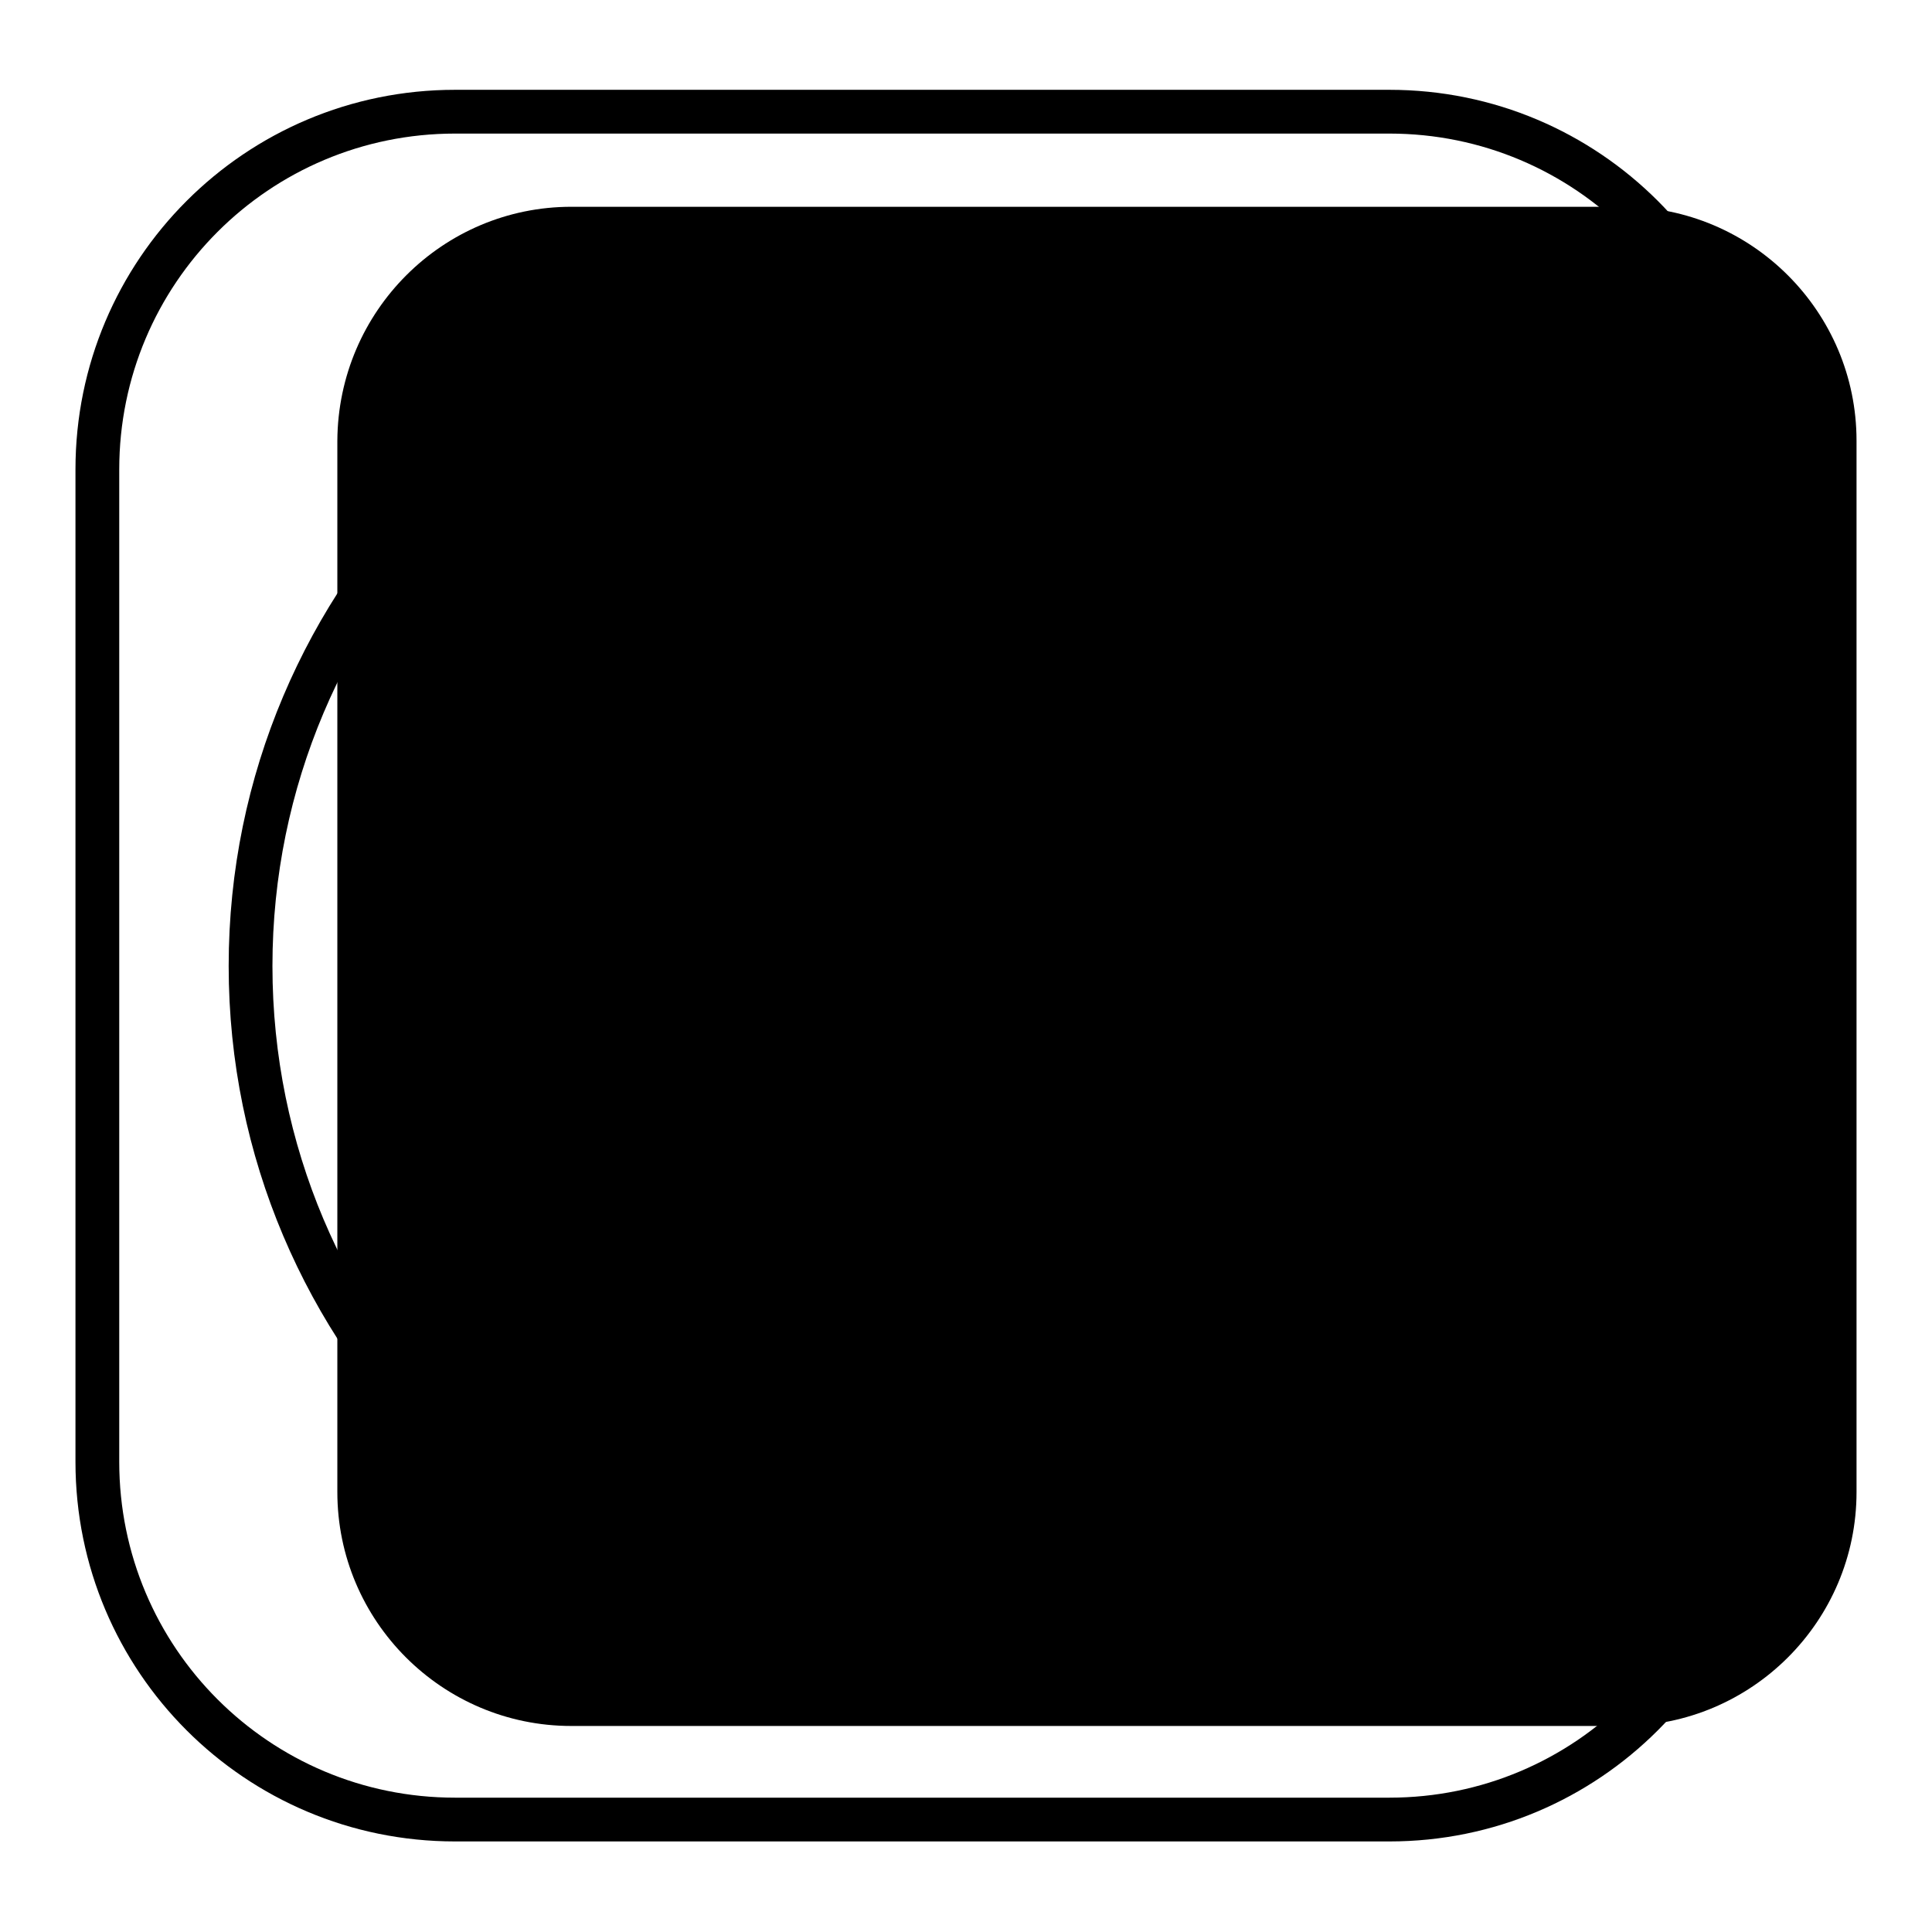
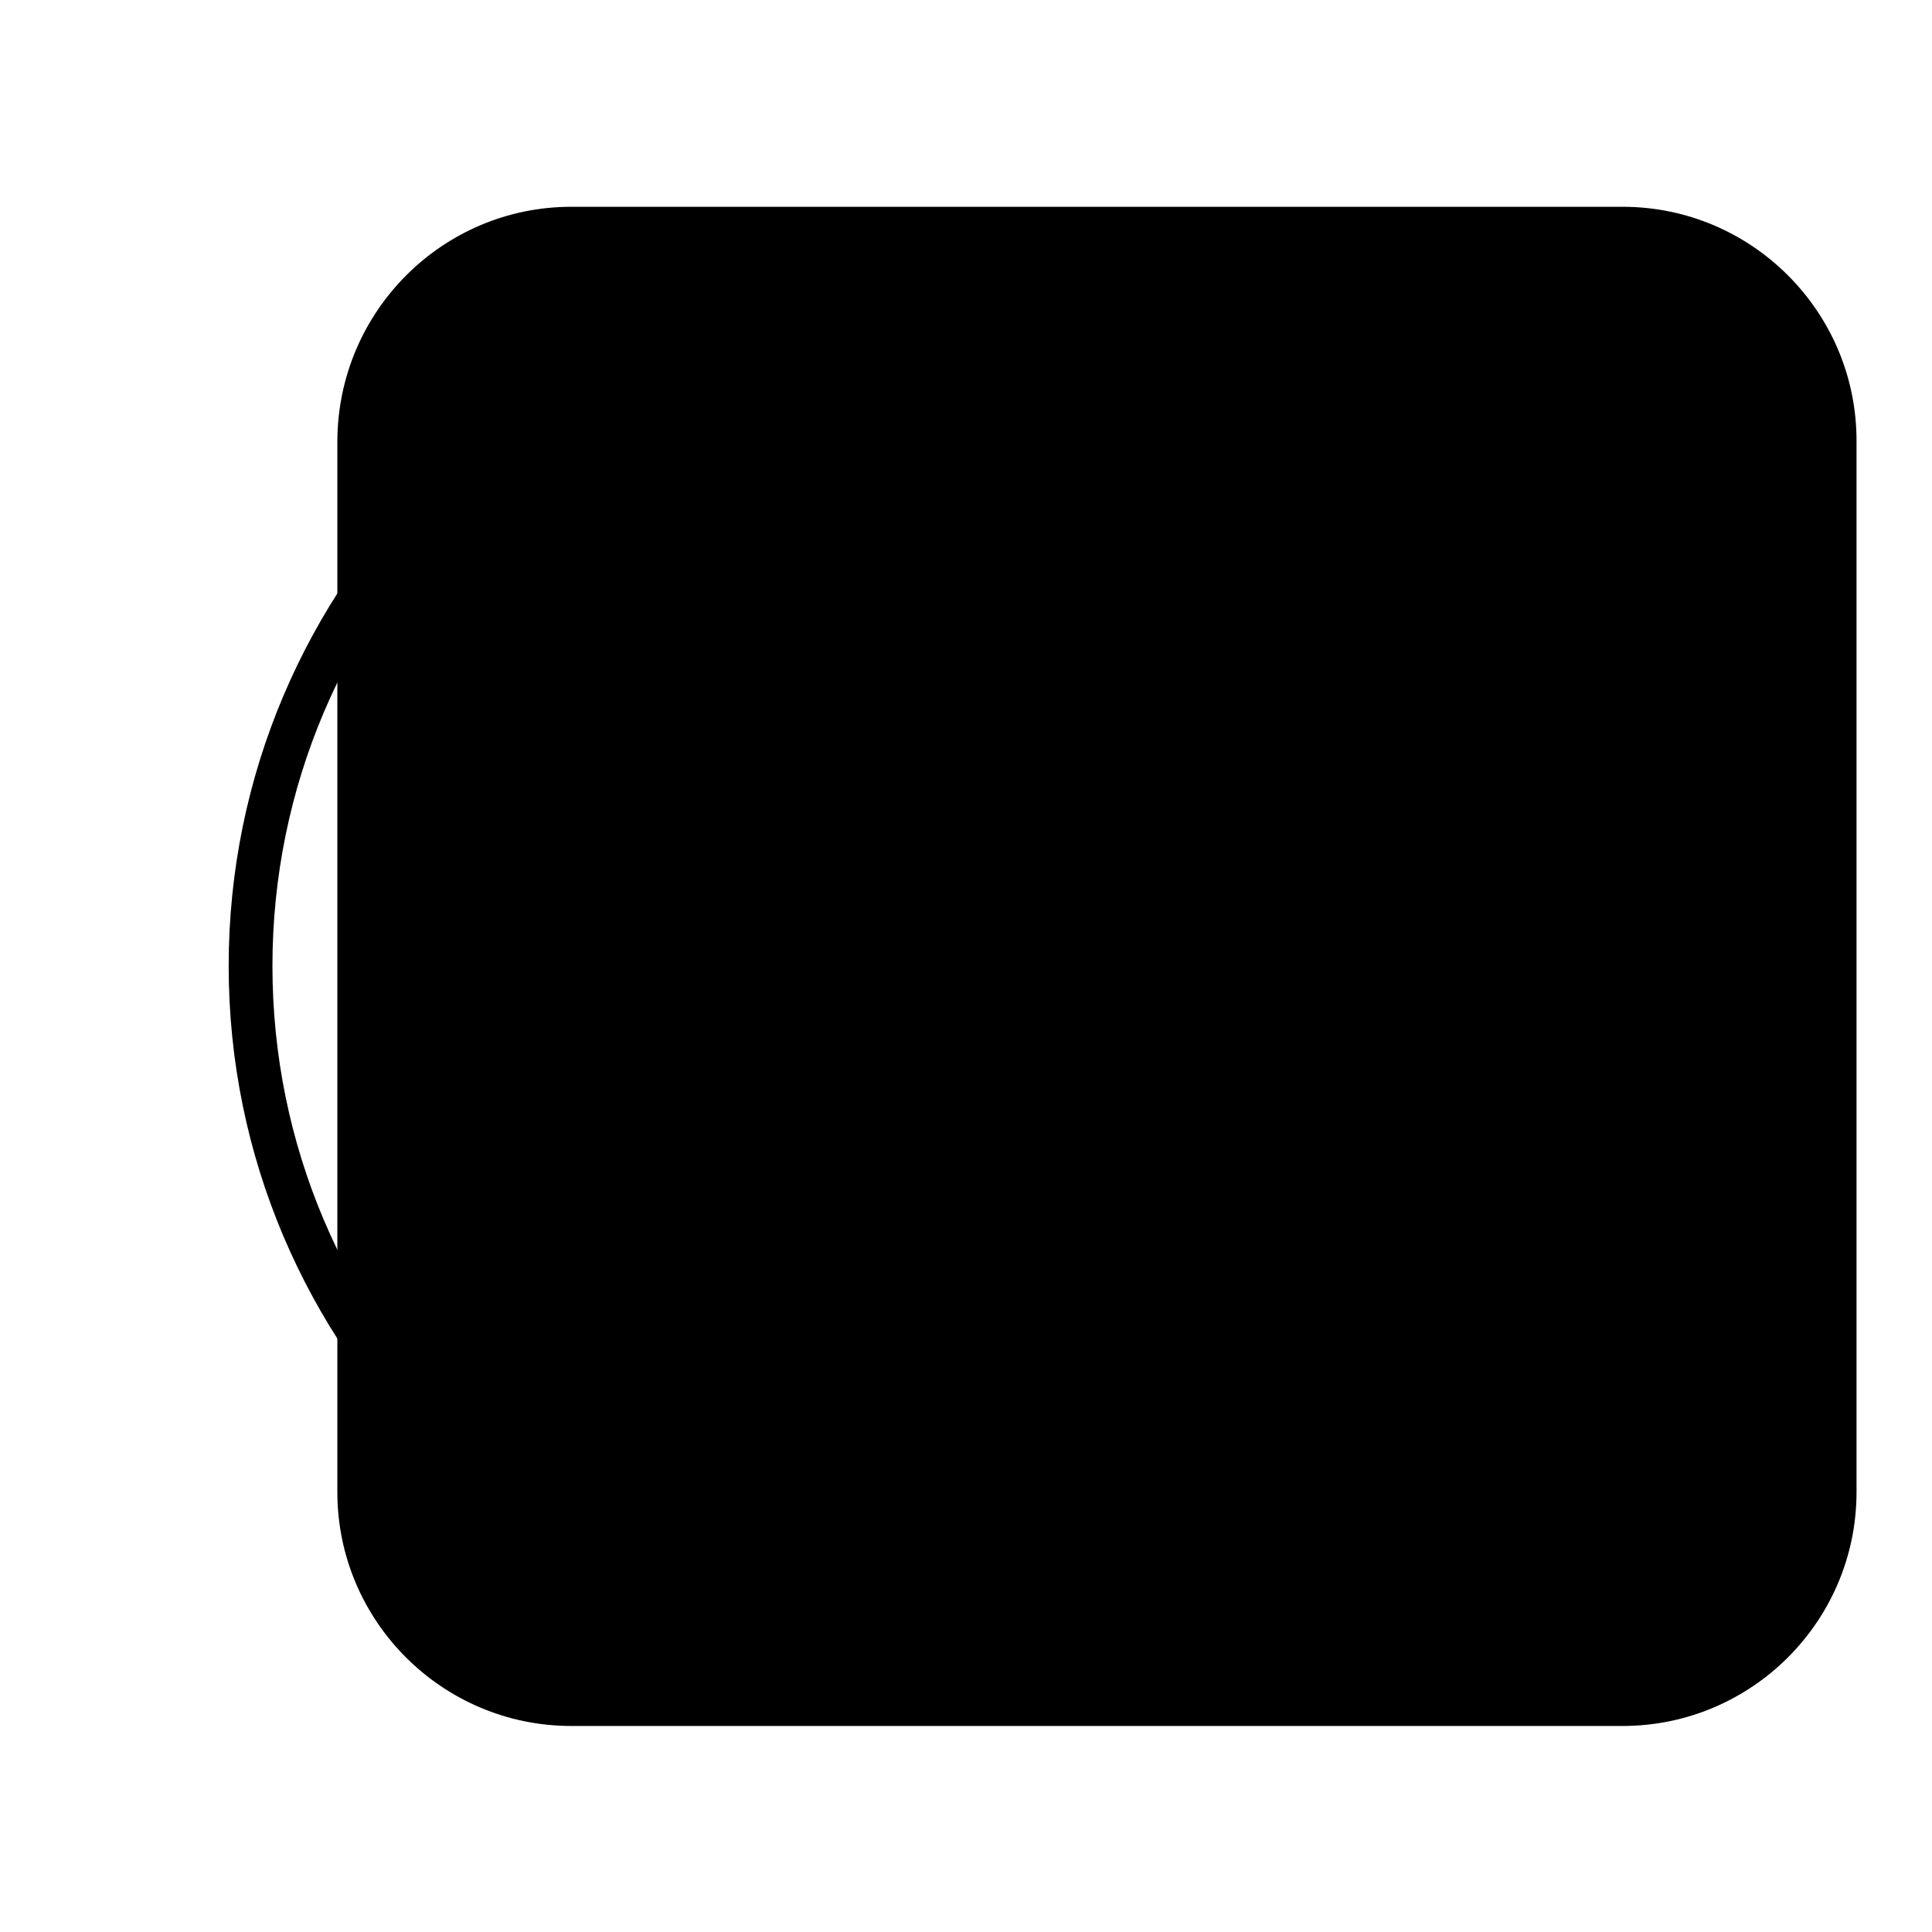
<svg xmlns="http://www.w3.org/2000/svg" version="1.1" x="0px" y="0px" viewBox="0 0 256 256" enable-background="new 0 0 256 256" xml:space="preserve">
  <g>
    <path fill="#000000" d="M75.7,27.4H215c17.1,0,31,13.9,31,31v139.3c0,17.1-13.9,31-31,31H75.7c-17.1,0-31-13.9-31-31V58.4 C44.8,41.2,58.7,27.4,75.7,27.4z" />
-     <path fill="#000000" d="M60.3,17.7c-24.6,0-44.5,19.9-44.5,44.5v131.5c0,24.6,19.9,44.5,44.5,44.5h123.8 c24.6,0,44.5-19.9,44.5-44.5V62.2c0-24.6-19.9-44.5-44.5-44.5H60.3z M60.3,11.9h123.8c27.8,0,50.3,22.5,50.3,50.3v131.5 c0,27.8-22.5,50.3-50.3,50.3H60.3c-27.8,0-50.3-22.5-50.3-50.3V62.2C10,34.4,32.5,11.9,60.3,11.9z" />
    <path fill="#000000" d="M122.2,219.9c-50.7,0-91.9-41.2-91.9-91.9s41.2-91.9,91.9-91.9c50.7,0,91.9,41.2,91.9,91.9 S172.9,219.9,122.2,219.9z M122.2,214.1c47.6,0,86.1-38.5,86.1-86.1s-38.6-86.1-86.1-86.1c-47.5,0-86.1,38.5-86.1,86.1 S74.6,214.1,122.2,214.1z" />
    <path fill="#000000" d="M125,68.7c-6.4-2.3-17.1-2.6-25.4-0.4c-9.6,2.5-14.7,7.5-14.2,14.9c0.5,6.1,5.2,10.4,17.5,16.7 c0.9,0.5,5.3,2.7,6.5,3.3c0.7,0.3,1.3,0.7,1.9,1c3.4-1.5,7-2.3,10.8-2.3c4,0,8,0.9,11.5,2.6C132.3,85.6,128.7,70,125,68.7L125,68.7 z M135.1,112.3c-3.6-3-8.1-4.6-12.9-4.6c-3.4,0-6.6,0.8-9.5,2.4l-1.4,0.7l-1.4-0.7c-1-0.5-2-1.1-3.1-1.7c-1.2-0.6-5.5-2.8-6.5-3.3 c-14.1-7.3-20-12.5-20.7-21.5c-0.8-10.7,6.5-17.8,18.5-20.9c9.4-2.4,21.3-2.1,28.8,0.6c7.6,2.7,11.7,21.9,12.8,46.7l0.3,6.5 L135.1,112.3z M173.3,158.9c5.2-4.4,10.8-13.5,13.1-21.8c2.6-9.5,0.9-16.5-5.8-19.7c-6.2-3-11.2-0.9-27.9,9.8 c-1.7,1.1-3.1,2-4.4,2.8c-0.5,7.4-4.2,14.2-10,18.6C155.3,156.8,170.4,161.3,173.3,158.9z M131.1,146.3c6.9-3.3,11.3-10.3,11.4-18 l0-1.6l1.4-0.8c1.7-1,3.4-2,5.6-3.5c18.7-12.1,24.5-14.5,33.5-10.2c9.7,4.7,12.2,14.6,8.9,26.5c-2.6,9.4-8.9,19.5-14.9,24.7 c-6.1,5.2-24.2-0.7-46-11.8l-5.2-2.6L131.1,146.3L131.1,146.3z M70.5,155.7c1.2,6.6,6.3,16.1,12.4,22.2c6.9,7.1,13.8,9,20,4.8 c5.5-3.8,6.4-9.8,5.5-27.2c-0.1-2.5-0.2-4.1-0.3-5.6c-6.6-4.2-11-11.2-11.8-19C80.9,141.5,69.8,152,70.5,155.7z M102,125.9 c-0.1,0.7-0.1,1.4-0.1,2.1c0,7.5,4,14.2,10.5,17.8l1.5,0.8l0.1,1.7c0.1,2,0.1,3.6,0.3,7c1,19.7-0.1,26.9-8.1,32.3 c-8.9,6-18.7,3.3-27.4-5.6c-6.8-7-12.5-17.4-13.9-25.2c-1.4-7.8,12.4-20.4,32.8-33.6l5.1-3.3L102,125.9z" />
    <path fill="#000000" d="M122.2,154.1c-14.4,0-26.1-11.7-26.1-26.1s11.7-26.1,26.1-26.1s26.1,11.7,26.1,26.1 C148.3,142.4,136.6,154.1,122.2,154.1z M122.2,148.3c11.2,0,20.3-9.1,20.3-20.3s-9.1-20.3-20.3-20.3c-11.2,0-20.3,9.1-20.3,20.3 S111,148.3,122.2,148.3z" />
  </g>
</svg>